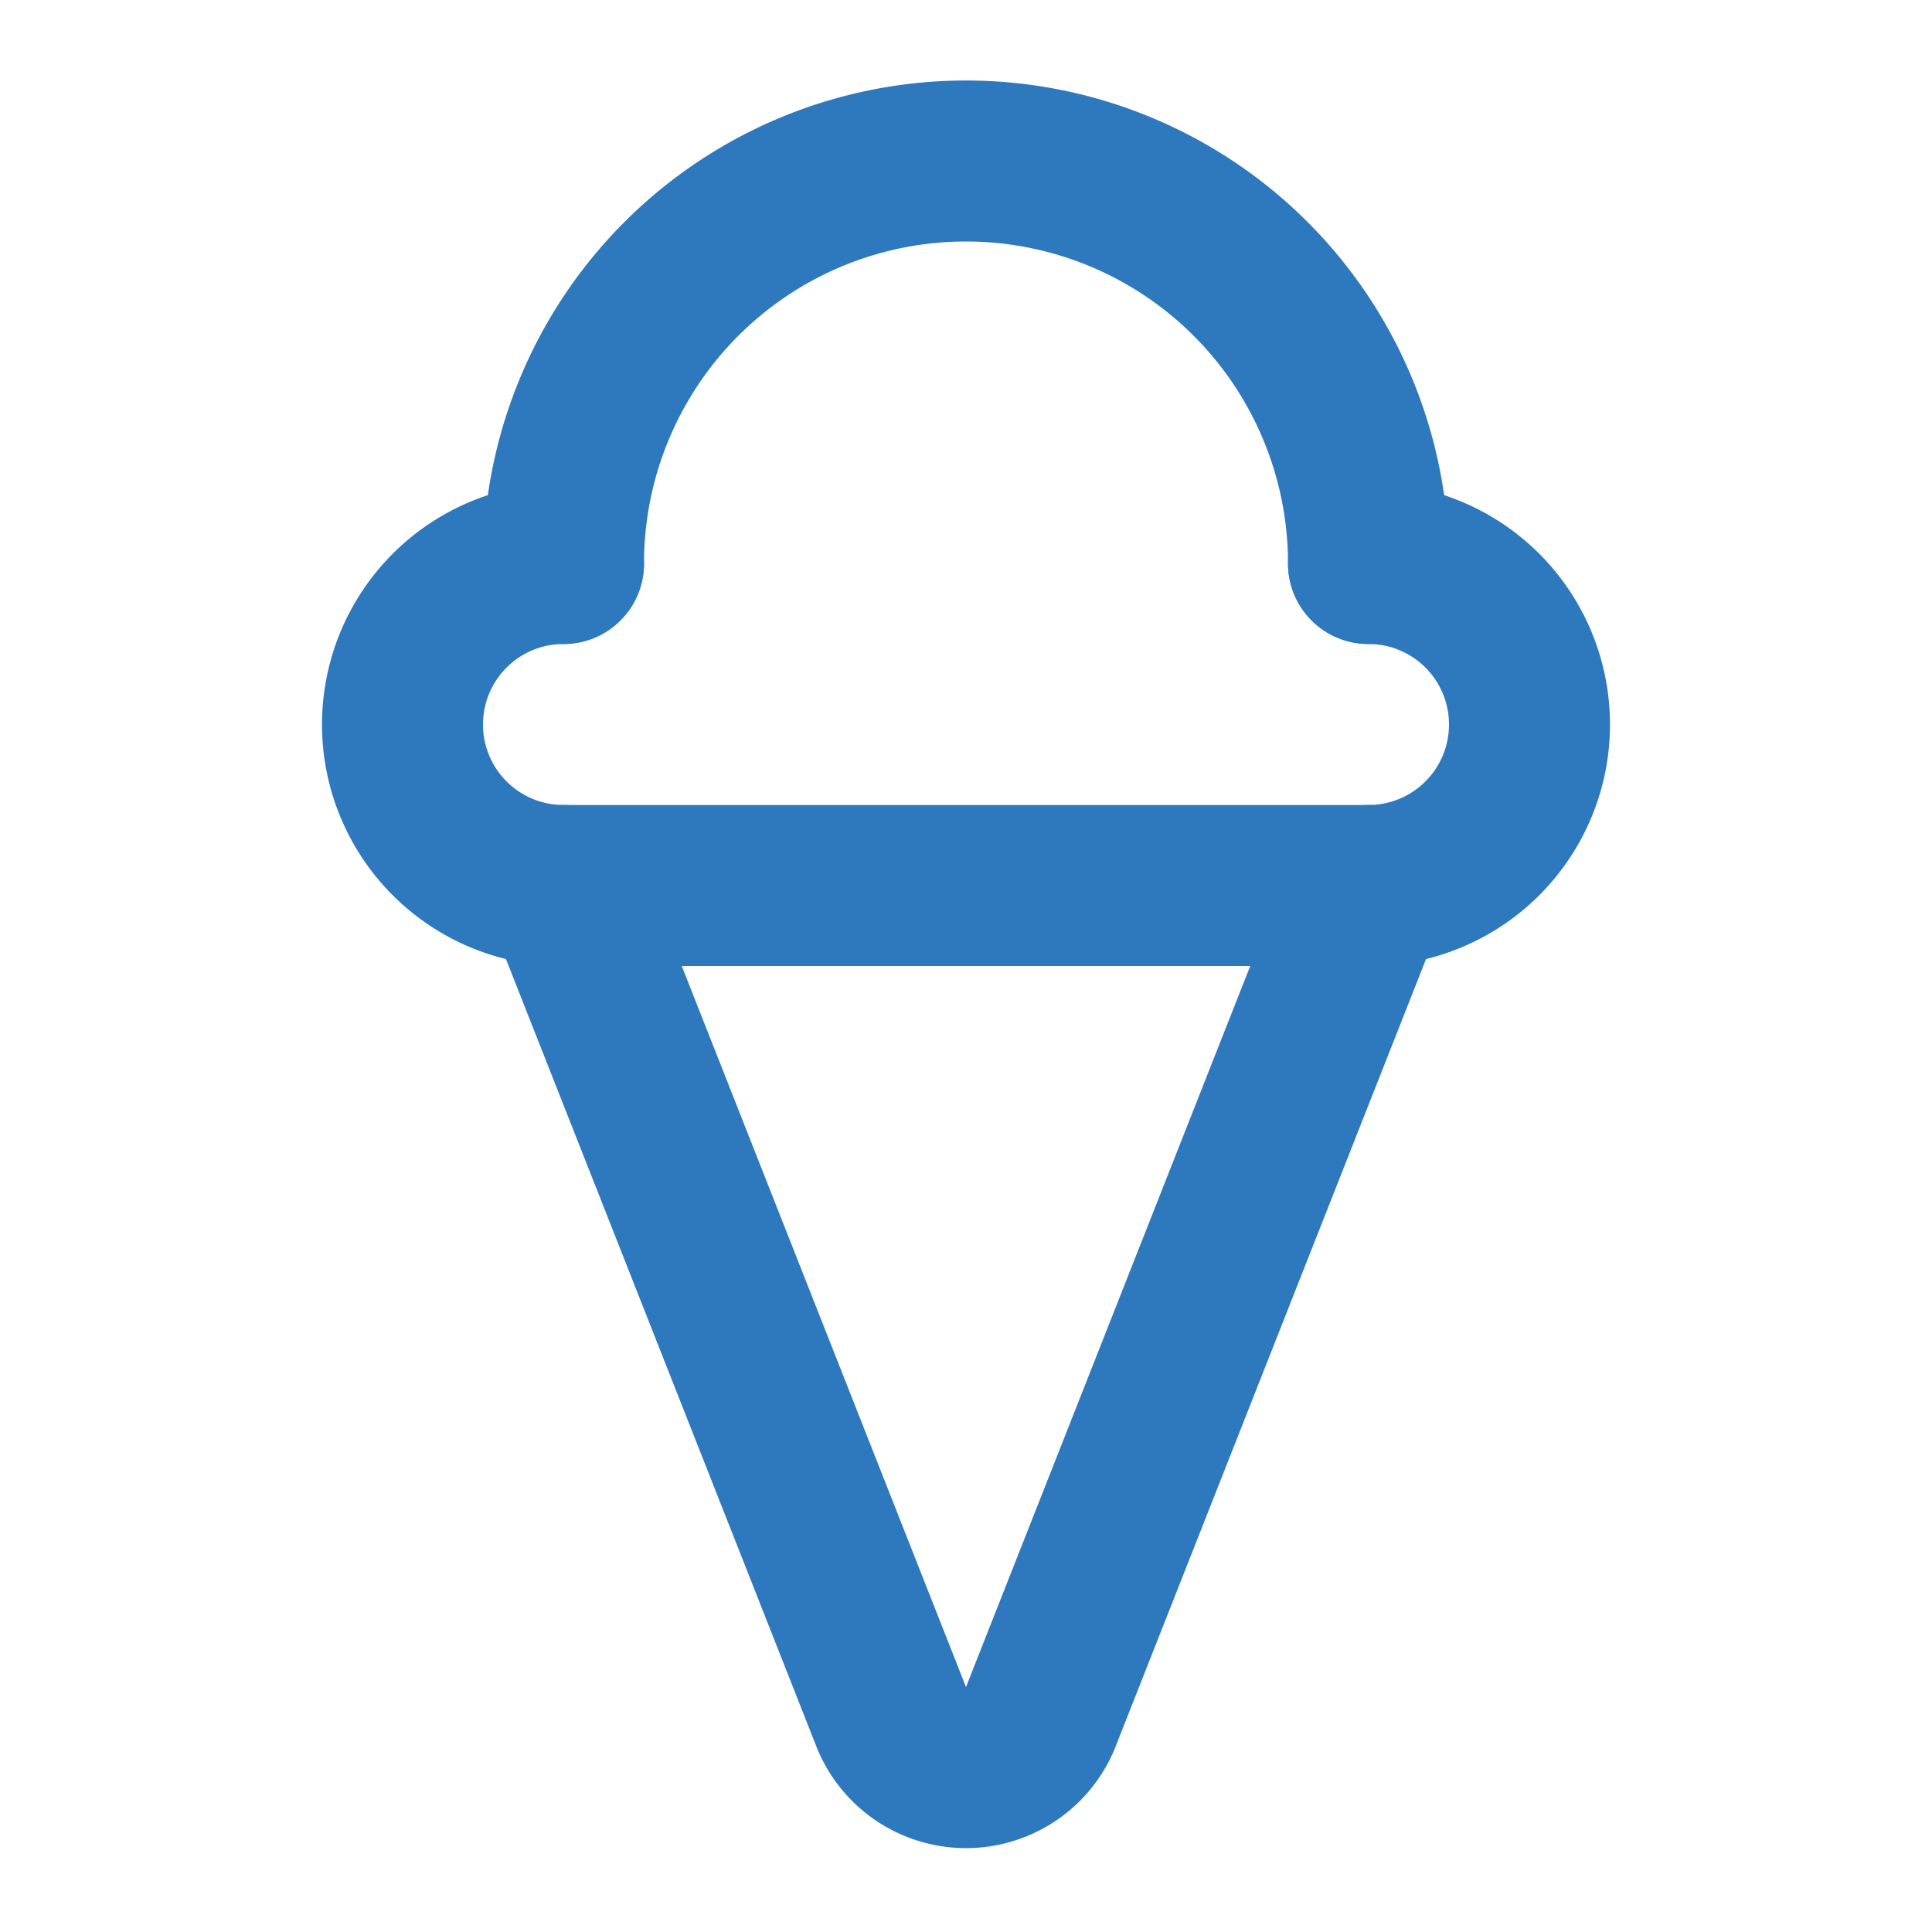
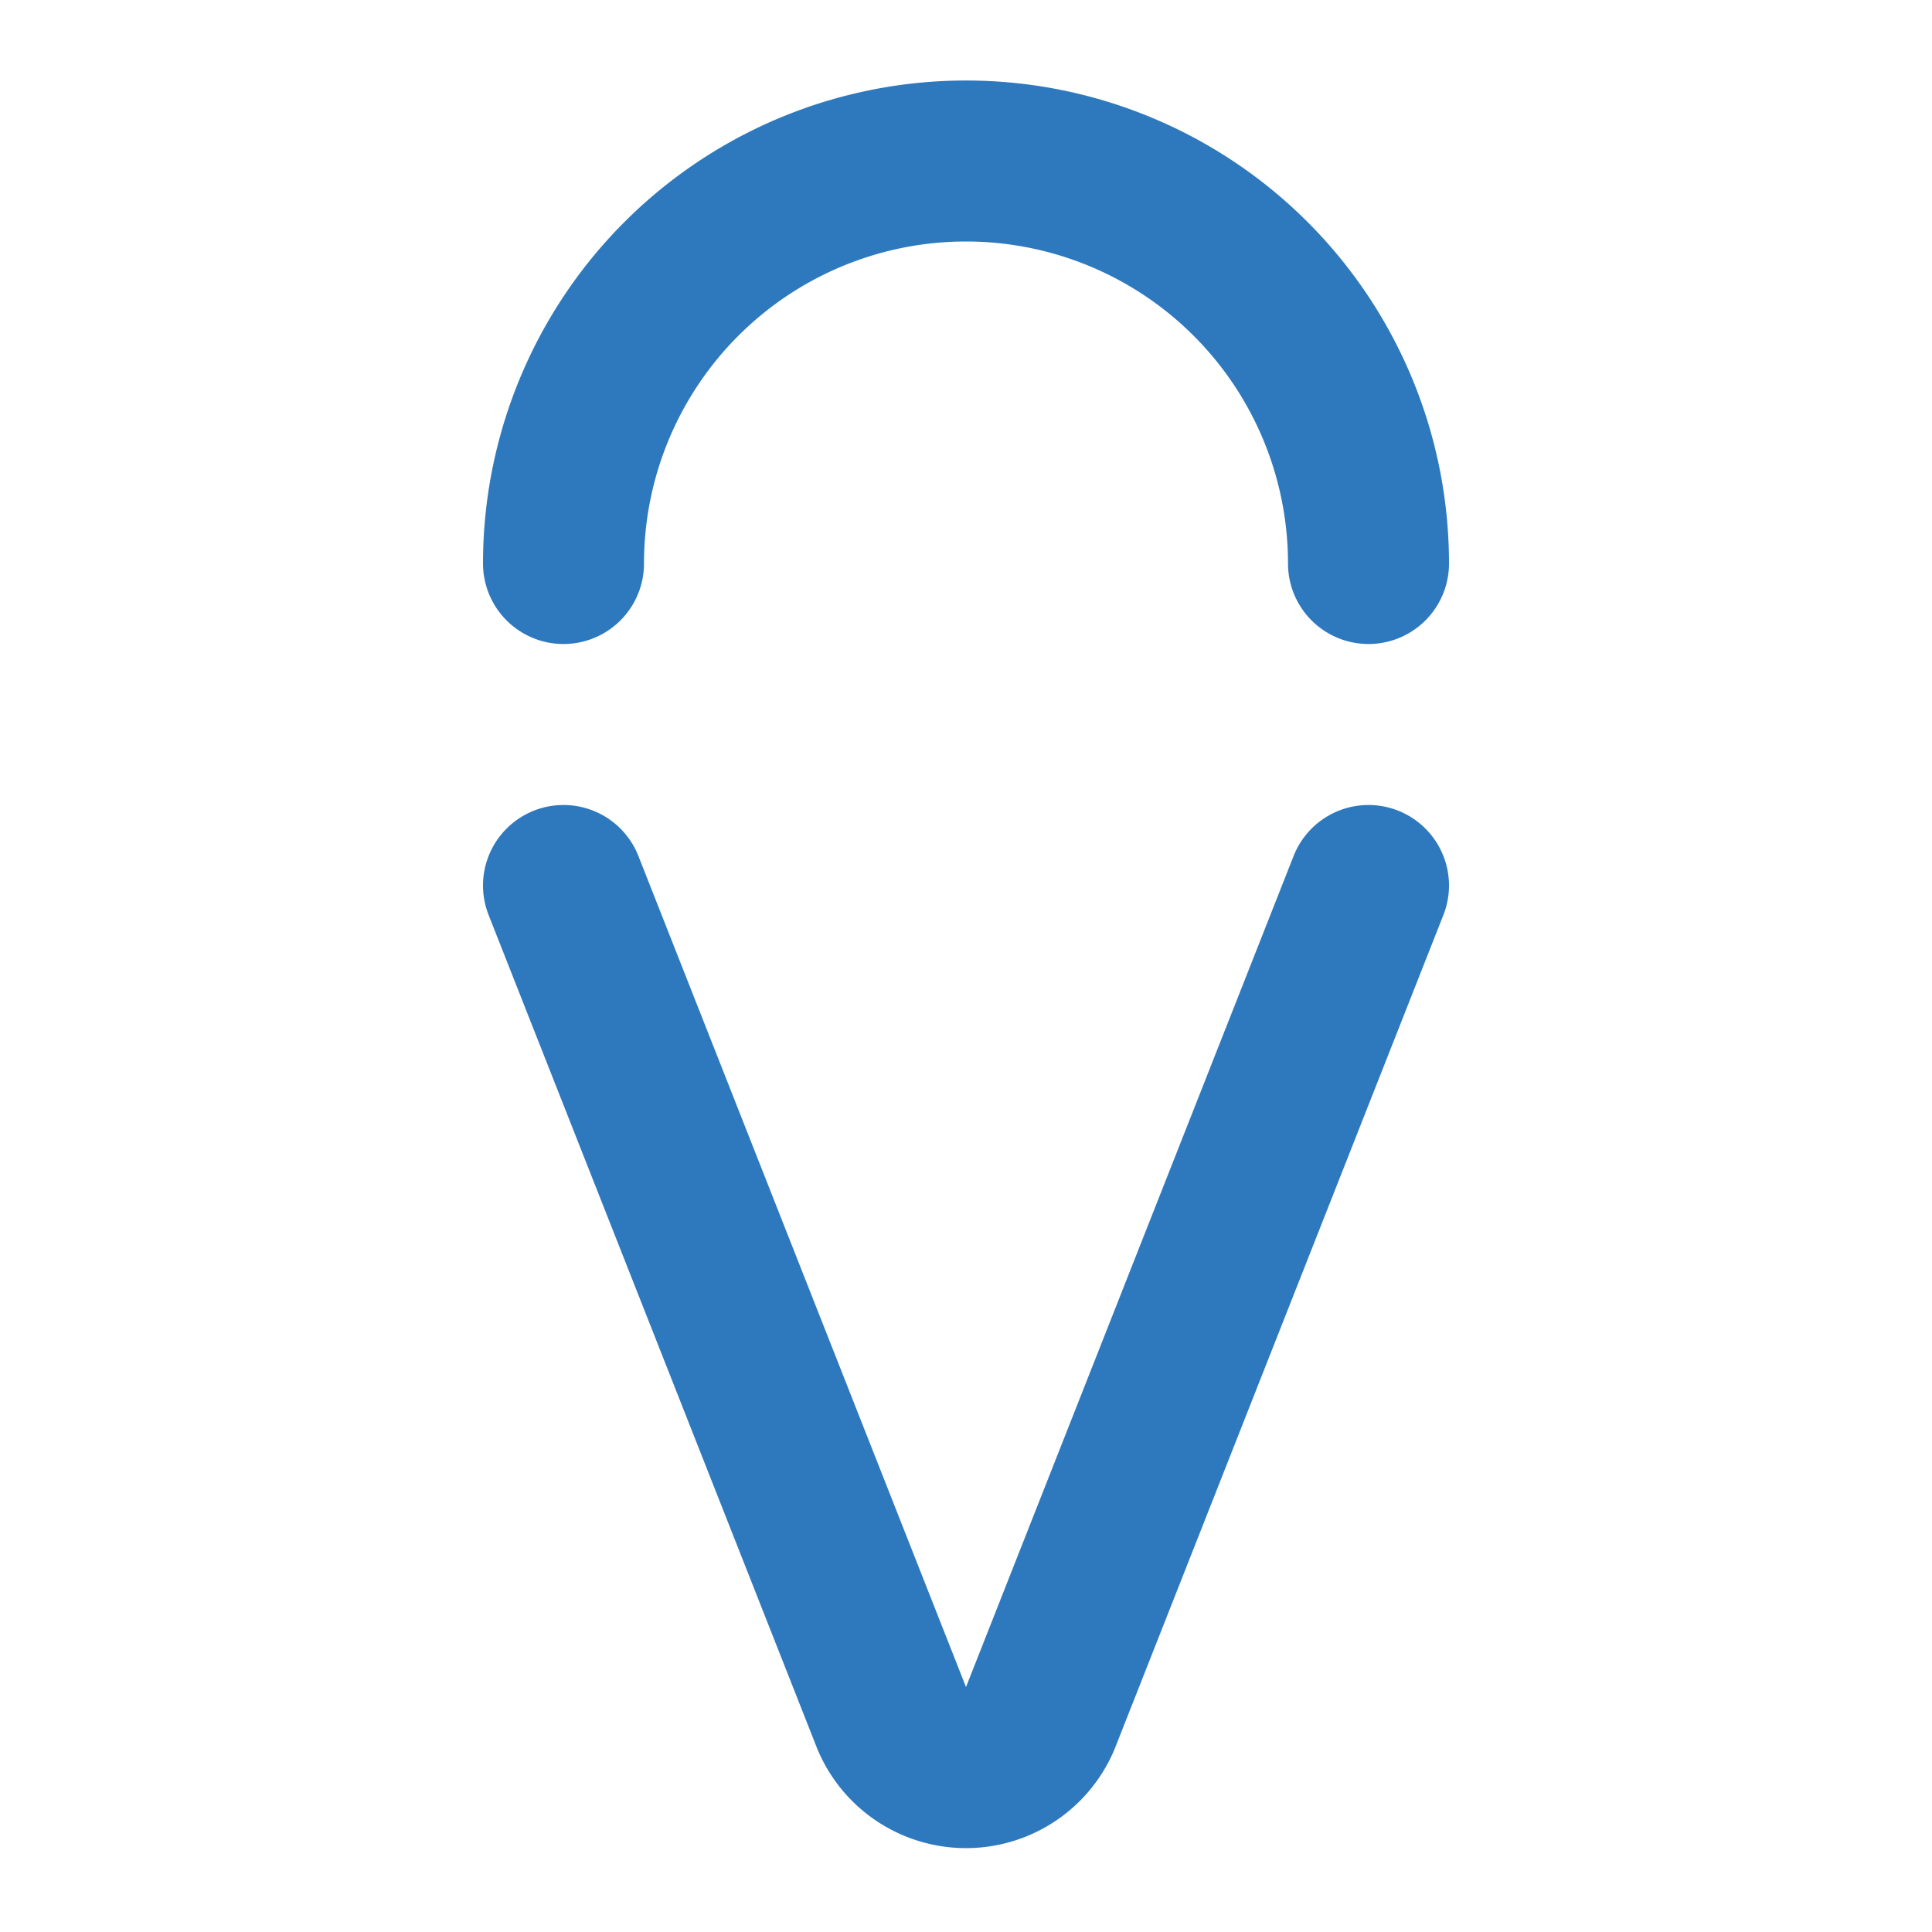
<svg xmlns="http://www.w3.org/2000/svg" class="lucide lucide-ice-cream-cone-icon lucide-ice-cream-cone" stroke-linejoin="round" stroke-linecap="round" stroke-width="2" stroke="#2E79BE" fill="none" viewBox="0 0 24 24" height="24" width="24">
  <path d="m7 11 4.08 10.35a1 1 0 0 0 1.84 0L17 11" />
  <path d="M17 7A5 5 0 0 0 7 7" />
-   <path d="M17 7a2 2 0 0 1 0 4H7a2 2 0 0 1 0-4" />
</svg>